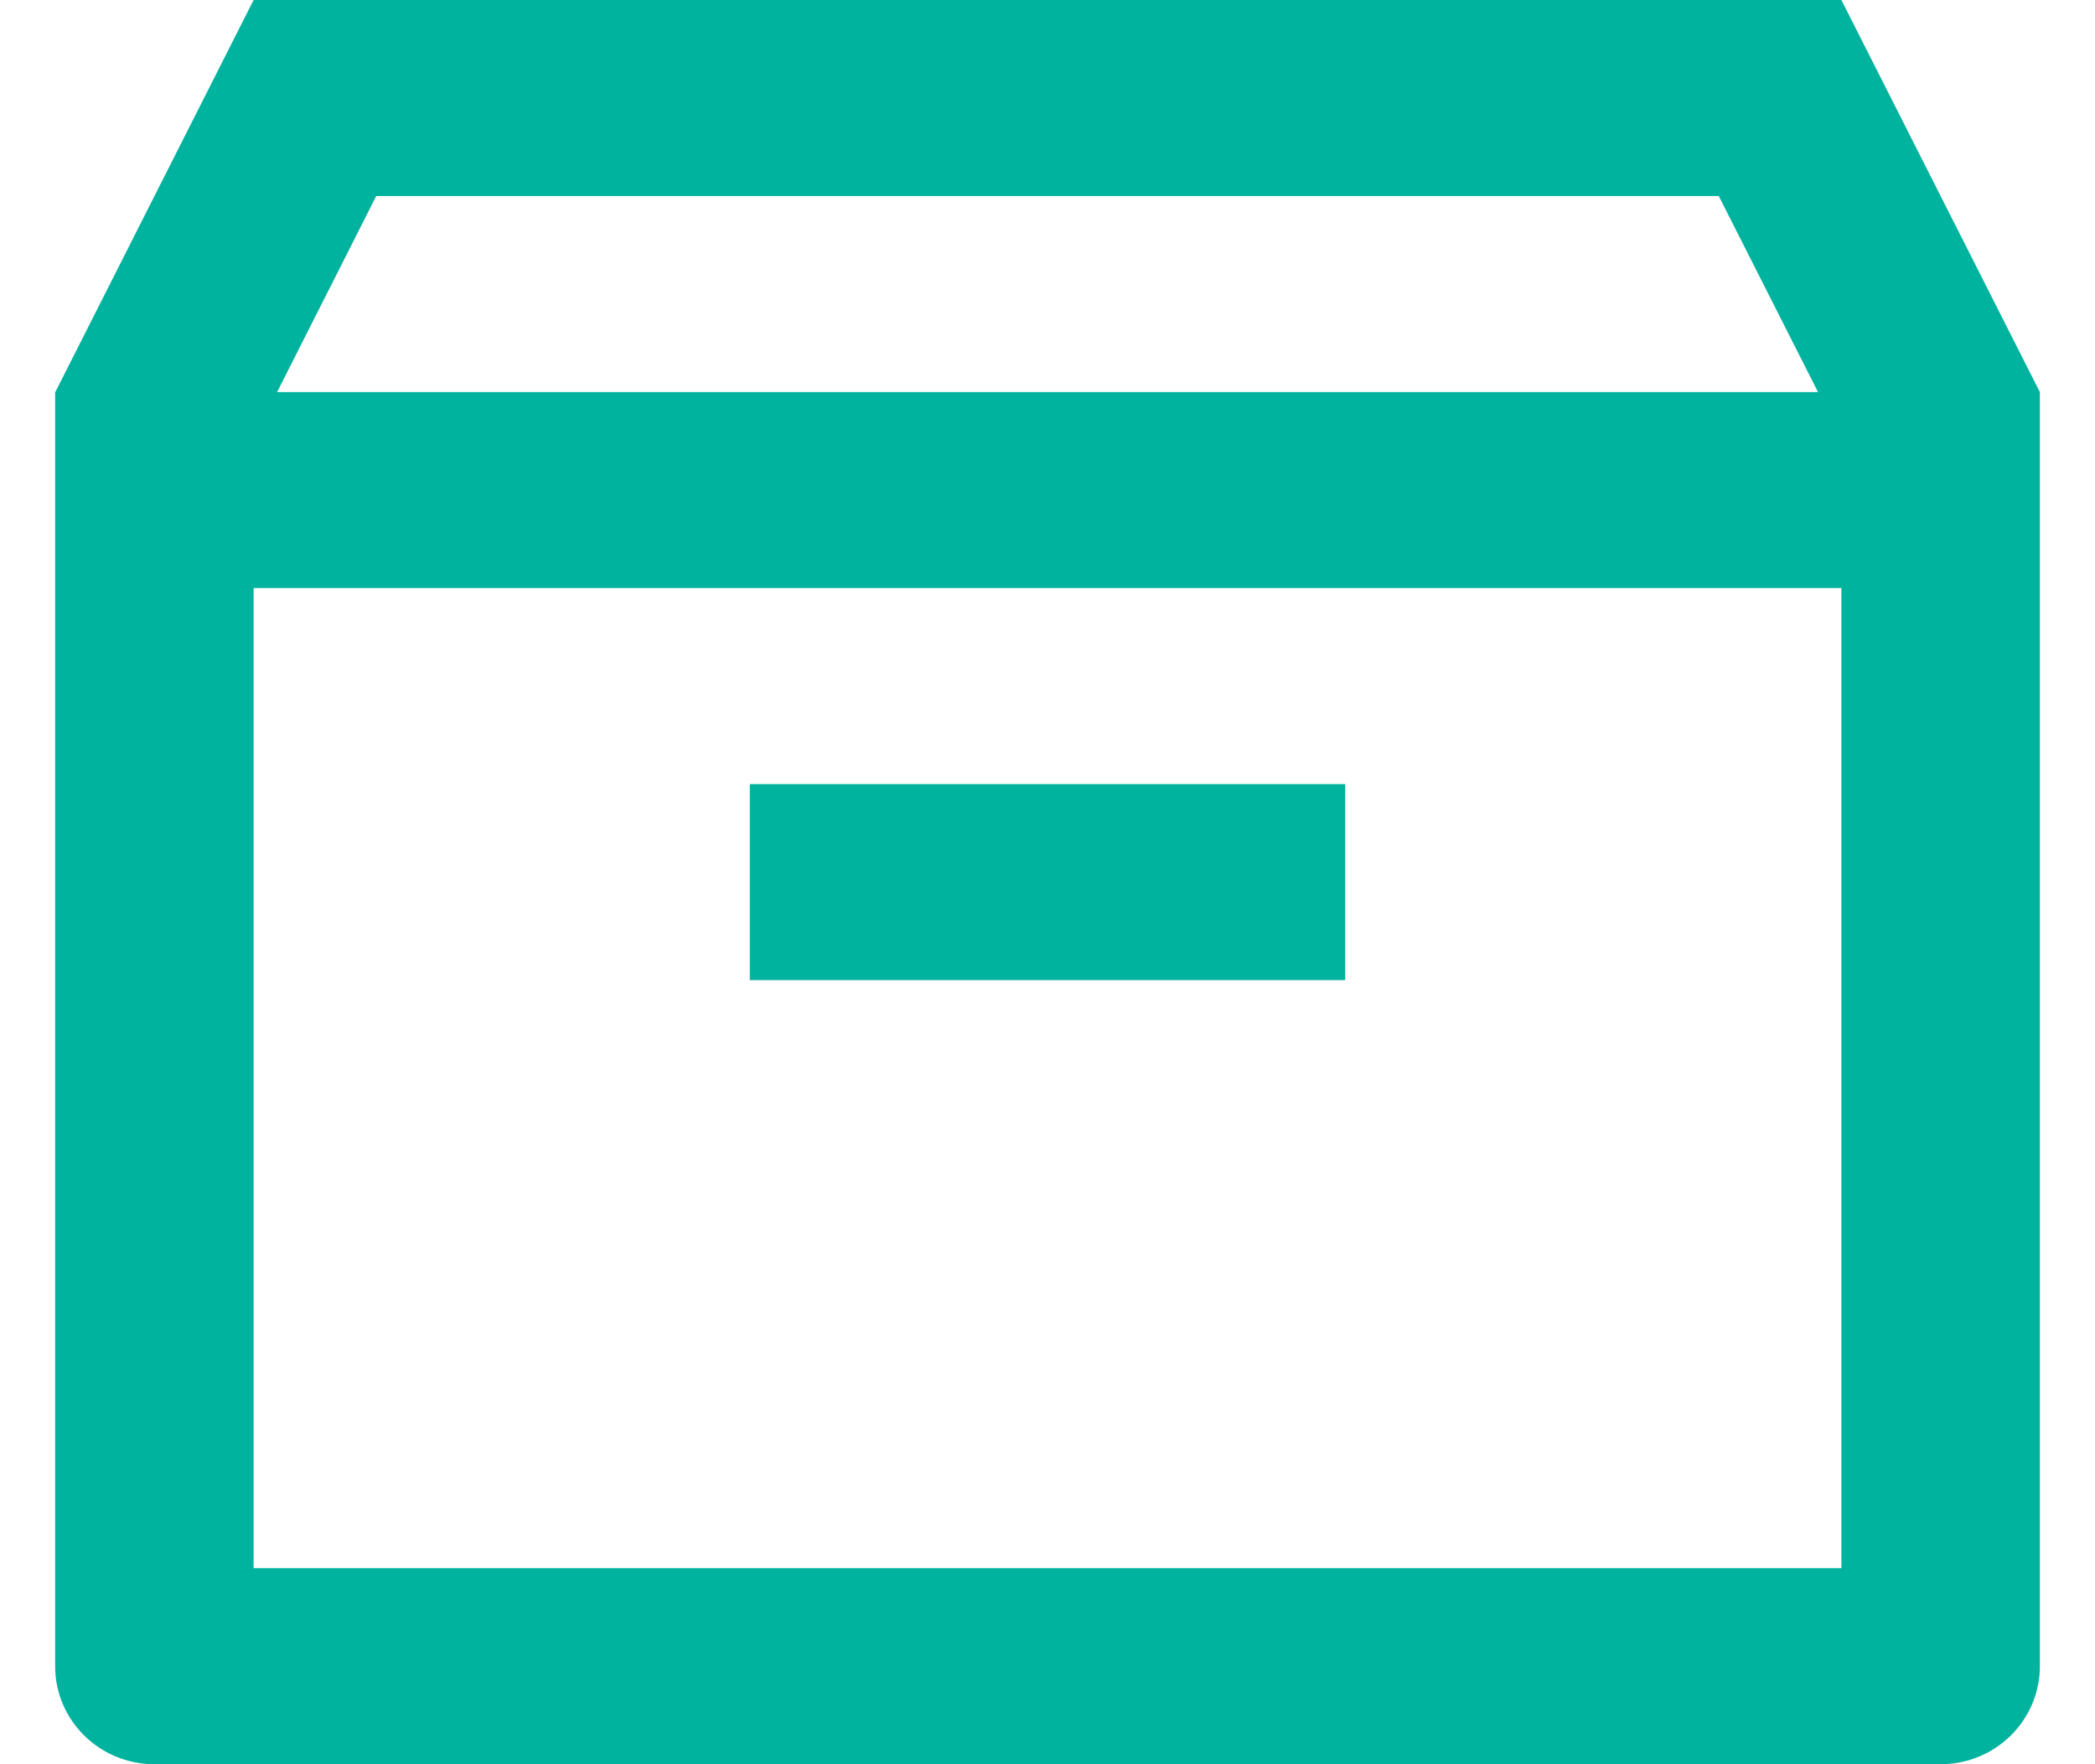
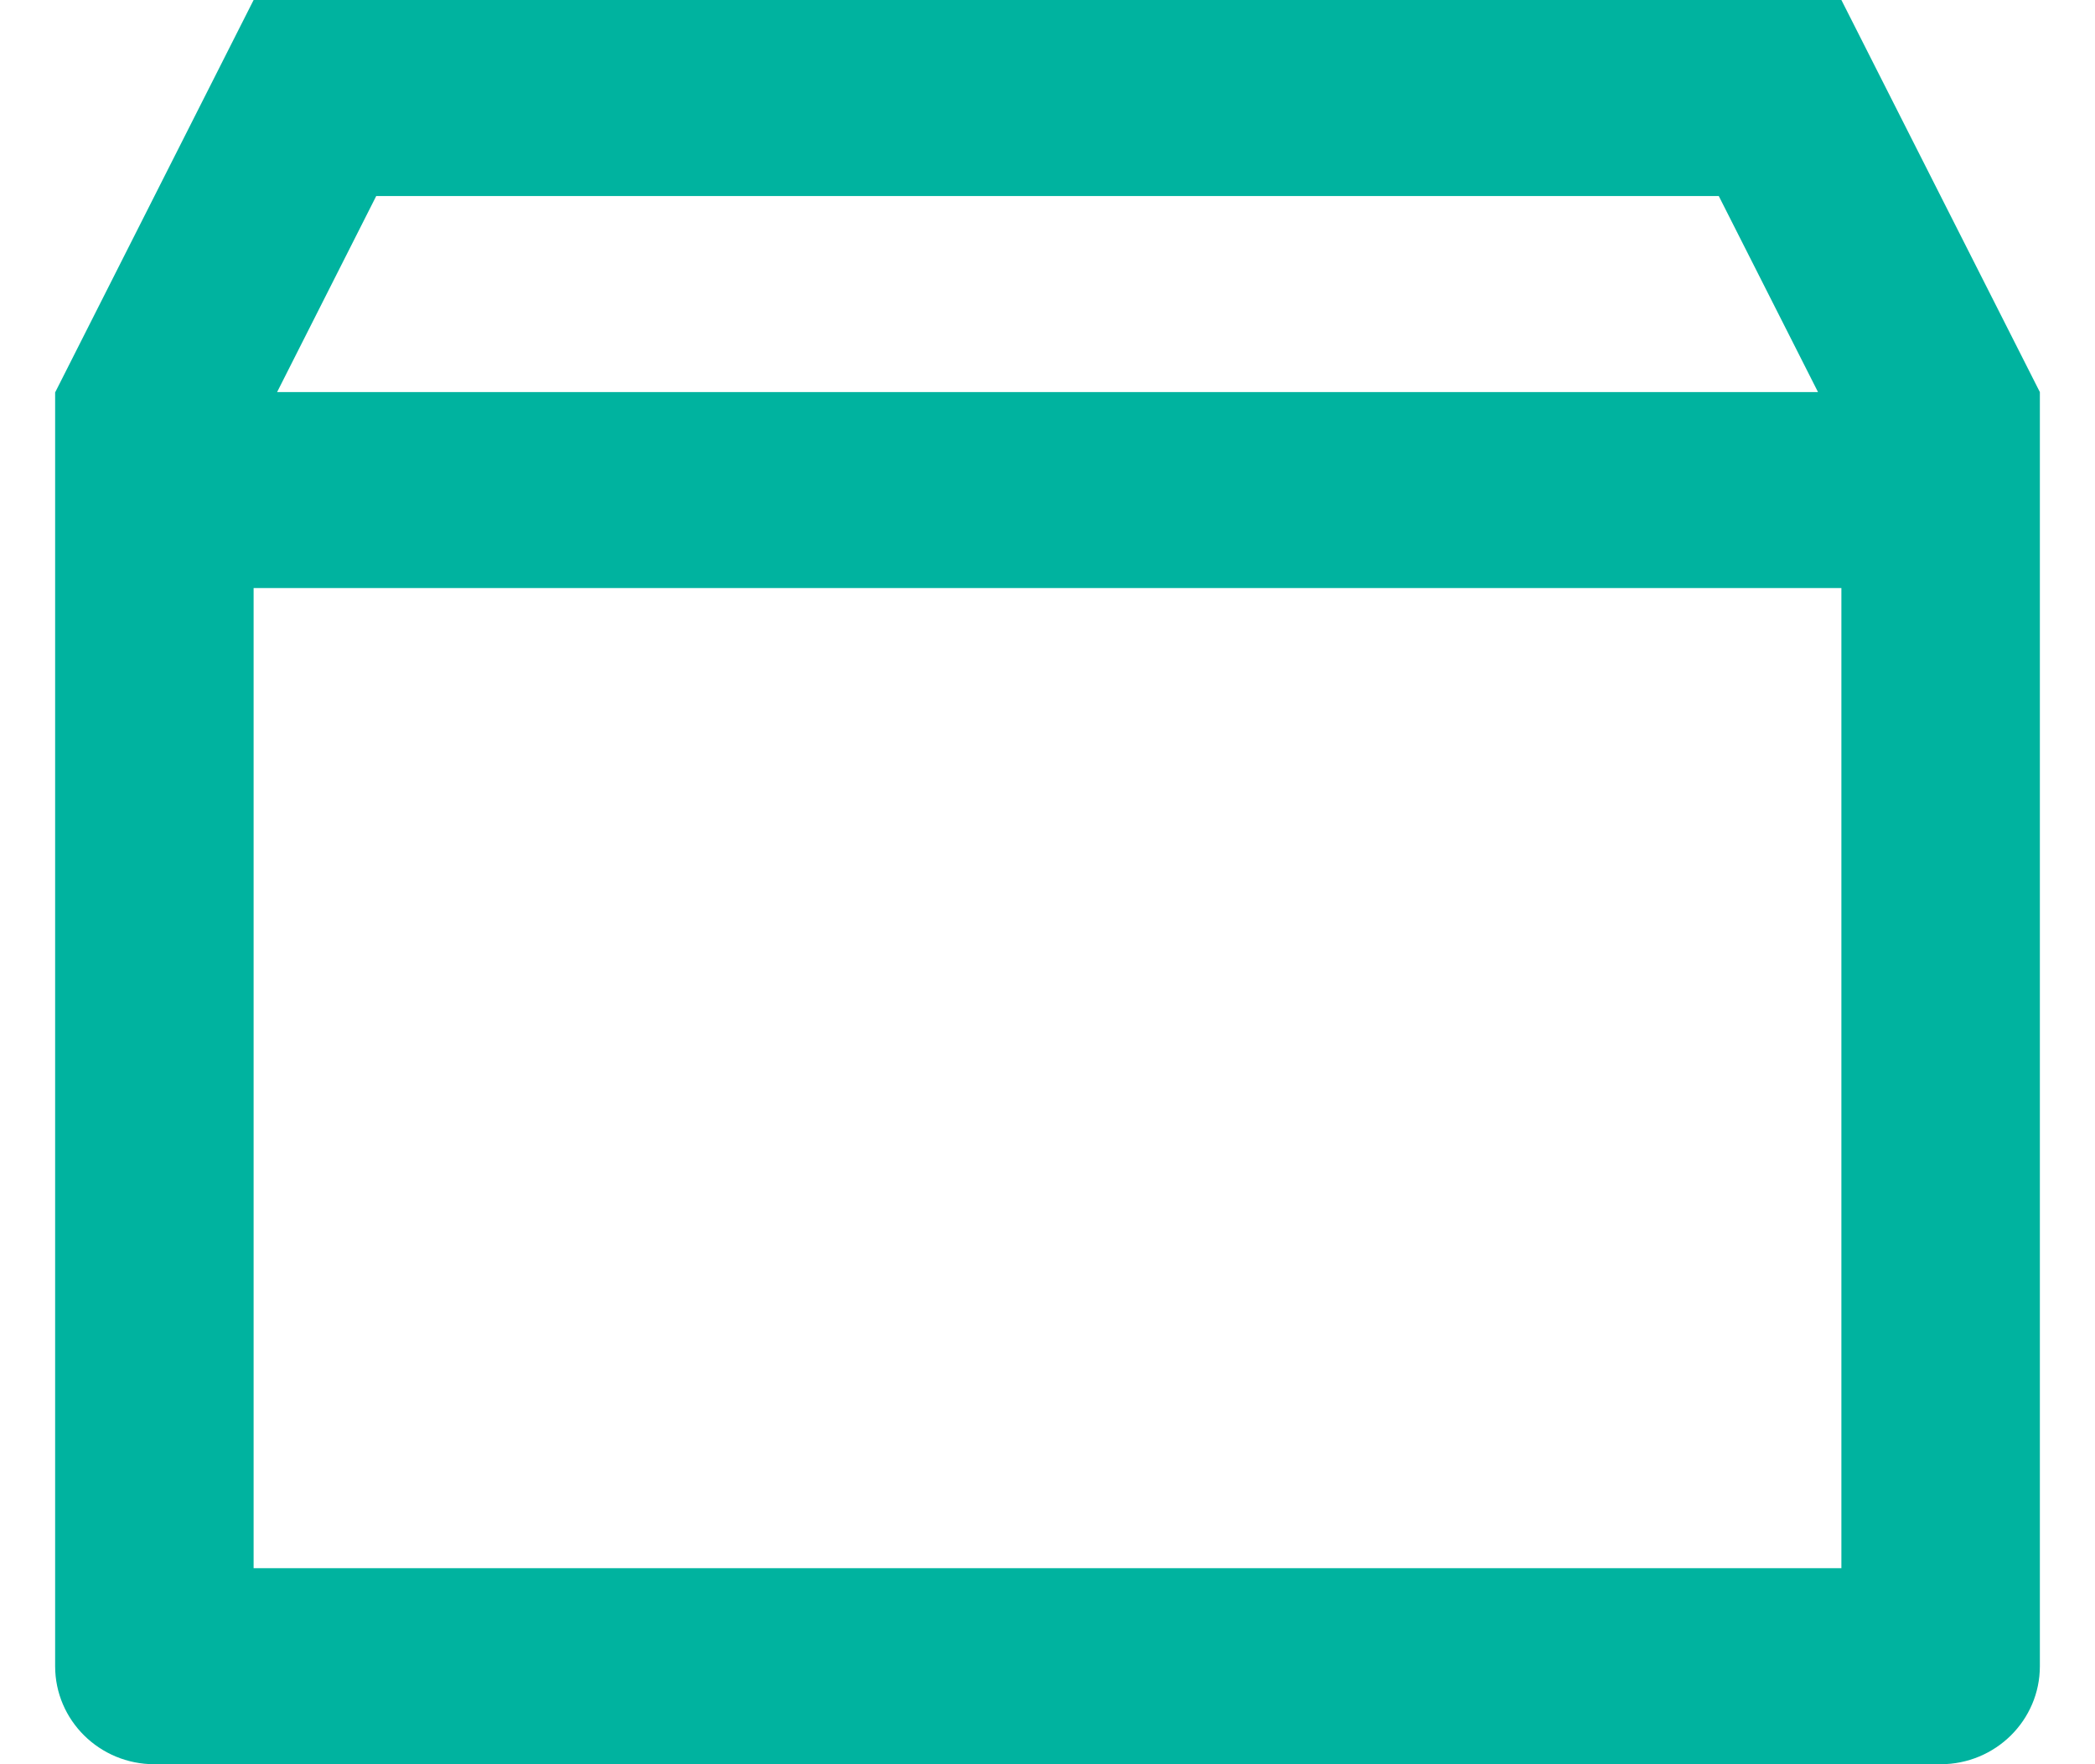
<svg xmlns="http://www.w3.org/2000/svg" width="19" height="16" viewBox="0 0 19 16" fill="none">
-   <path d="M18.5 15.111V3.556L16.7 0H2.3L0.5 3.559V15.111C0.5 15.602 0.903 16 1.4 16H17.6C18.097 16 18.5 15.602 18.5 15.111ZM2.3 5.333H16.7V14.222H2.3V5.333ZM3.412 1.778H15.588L16.488 3.556H2.513L3.412 1.778ZM12.2 7.111H6.8V8.889H12.2V7.111Z" fill="#00B39F" />
+   <path d="M18.5 15.111V3.556L16.7 0H2.3L0.5 3.559V15.111C0.5 15.602 0.903 16 1.4 16H17.6C18.097 16 18.5 15.602 18.5 15.111ZM2.3 5.333H16.7V14.222H2.3V5.333ZM3.412 1.778H15.588L16.488 3.556H2.513L3.412 1.778ZM12.2 7.111H6.8H12.2V7.111Z" fill="#00B39F" />
</svg>